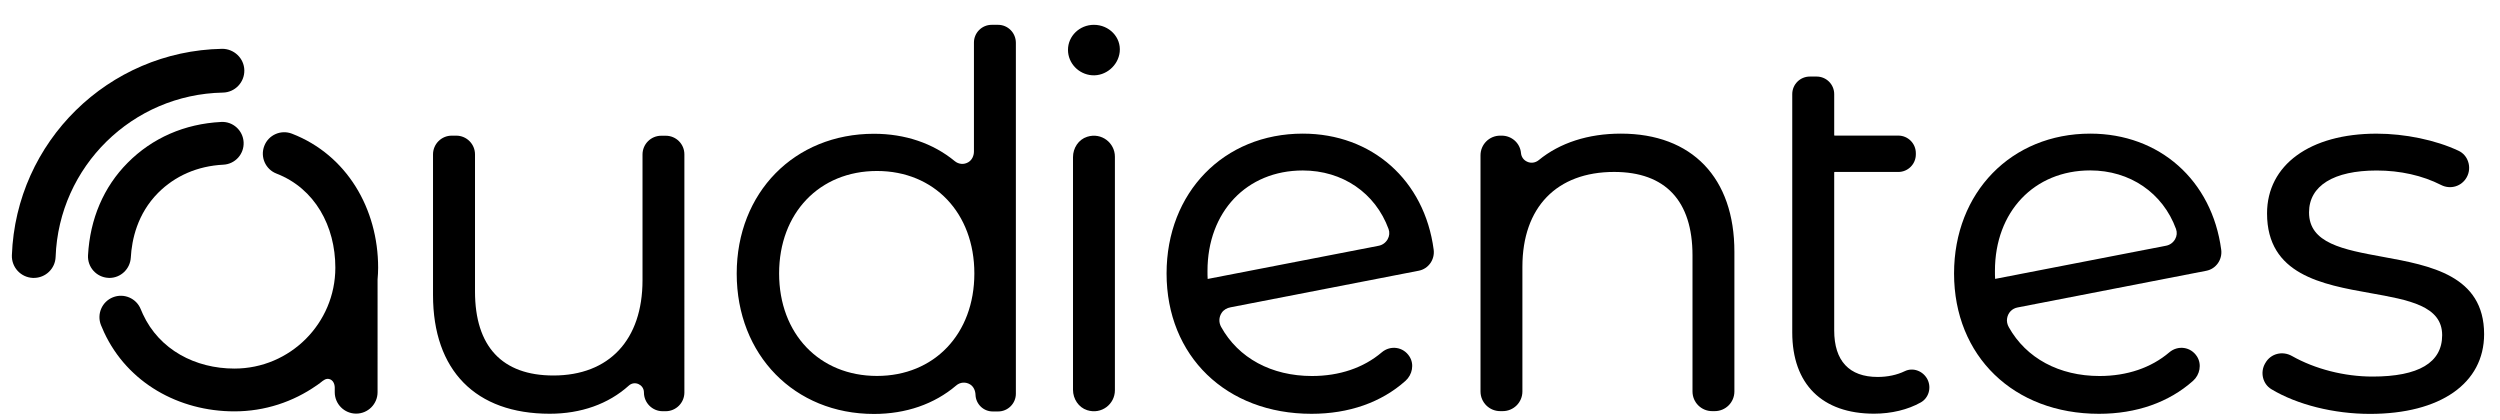
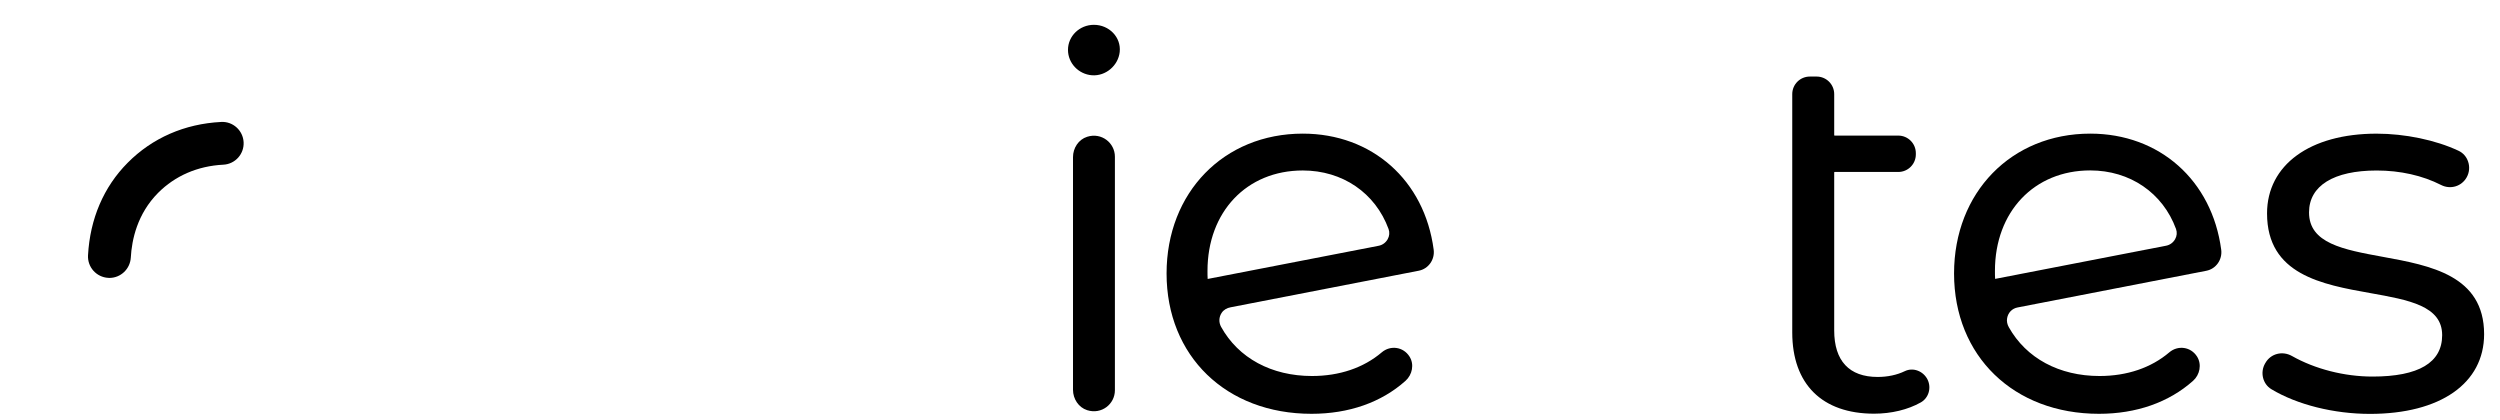
<svg xmlns="http://www.w3.org/2000/svg" version="1.1" id="Layer_1" x="0px" y="0px" viewBox="0 0 841.89 141.39" style="enable-background:new 0 0 841.89 141.39;" xml:space="preserve">
  <g>
    <g>
-       <path d="M224.2,45.71h-1.52c-3.48,0-6.31,2.83-6.31,6.31v42.34c0,20.09-11.23,32.09-30.02,32.09c-17.26,0-26.39-9.78-26.39-28.3    V51.99c0-3.48-2.83-6.31-6.31-6.31h-1.52c-3.48,0-6.31,2.83-6.31,6.31v47.35c0,25.41,14.33,39.99,39.3,39.99    c10.52,0,19.75-3.27,26.63-9.47c0.92-0.83,2.15-1.02,3.27-0.52c0.89,0.39,1.83,1.35,1.83,2.83l0,0c0,3.48,2.83,6.31,6.31,6.31h1    c3.48,0,6.31-2.83,6.31-6.31V51.99C230.49,48.52,227.68,45.71,224.2,45.71z" />
-       <path d="M336.11,8.36h-2.16c-3.29,0-5.97,2.68-5.97,5.97V51c0,1.42-0.63,2.87-1.87,3.61c-1.46,0.89-3.26,0.74-4.57-0.33    c-7.34-6.05-16.76-9.23-27.23-9.23c-26.78,0-46.22,19.81-46.22,47.09c0,27.37,19.44,47.26,46.22,47.26    c10.75,0,20.33-3.31,27.69-9.58c1.33-1.15,3.2-1.29,4.72-0.35c1.17,0.74,1.74,2.11,1.79,3.5c0.11,3.09,2.66,5.59,5.77,5.59h1.85    c3.29,0,5.97-2.68,5.97-5.97V14.39C342.08,11.03,339.4,8.36,336.11,8.36z M328.12,92.09c0,20.33-13.48,34.51-32.79,34.51    c-19.4,0-32.96-14.19-32.96-34.51s13.56-34.51,32.96-34.51C314.63,57.58,328.12,71.77,328.12,92.09z" />
      <g>
        <path d="M366.11,46.06c-2.92,0.92-4.77,3.79-4.77,6.86v78.35c0,3.05,1.87,5.94,4.77,6.86c4.86,1.54,9.34-2.07,9.34-6.7V52.77     C375.45,48.13,370.95,44.52,366.11,46.06z" />
        <path d="M368.38,8.36c-4.81,0-8.73,3.77-8.73,8.43c0,4.51,3.59,8.23,8.1,8.56c4.62,0.33,8.82-3.26,9.32-7.86     C377.59,12.54,373.51,8.36,368.38,8.36z" />
      </g>
-       <path d="M545.84,45c-10.99,0-20.55,3.09-27.67,8.93c-1.13,0.92-2.64,1.13-3.94,0.5c-1.18-0.55-1.92-1.63-2.03-2.92    c-0.3-3.33-3.14-5.83-6.49-5.83h-0.52c-3.66,0-6.62,2.96-6.62,6.62v79.53c0,3.66,2.96,6.62,6.62,6.62h0.87    c3.66,0,6.62-2.96,6.62-6.62V89.82c0-19.99,11.54-31.92,30.89-31.92c17.26,0,26.39,9.73,26.39,28.11v45.82    c0,3.66,2.96,6.62,6.62,6.62h0.87c3.66,0,6.62-2.96,6.62-6.62v-47C584.1,59.89,569.81,45,545.84,45z" />
      <path d="M641.48,124.98c-2.66,1.29-5.83,1.96-9.17,1.96c-9.58,0-14.63-5.42-14.63-15.67V58.06c0-0.09,0.07-0.15,0.15-0.15h21.42    c3.27,0,5.92-2.64,5.92-5.92v-0.41c0-3.27-2.64-5.92-5.92-5.92h-21.42c-0.09,0-0.15-0.07-0.15-0.15V31.7    c0-3.27-2.64-5.92-5.92-5.92h-2.29c-3.27,0-5.92,2.64-5.92,5.92v80.24c0,17.41,10.04,27.37,27.56,27.37    c5.81,0,11.39-1.35,15.72-3.79c2.66-1.5,3.66-4.9,2.28-7.71C647.66,124.93,644.24,123.65,641.48,124.98z" />
      <path d="M703.91,45c-26.58,0-45.87,19.81-45.87,47.09c0,27.82,20.07,47.26,48.81,47.26c12.58,0,23.53-3.85,31.67-11.1    c2.31-2.05,3-5.55,1.35-8.18c-2.11-3.33-6.44-3.88-9.34-1.42c-6.14,5.22-14.26,7.97-23.49,7.97c-13.59,0-24.71-5.99-30.56-16.44    c-0.52-0.92-0.76-2-0.57-3.03c0.33-1.91,1.72-3.27,3.5-3.61l63.59-12.36c3.24-0.63,5.44-3.74,5.01-7.07    C744.91,60.71,727.21,45,703.91,45z M732.48,80.55c-0.65,1.15-1.76,1.96-3.05,2.2l-57.56,11.17c-0.06-0.85-0.06-1.72-0.06-2.7    c0-19.92,13.21-33.83,32.09-33.83c13.37,0,24.43,7.55,28.89,19.72C733.2,78.26,733.09,79.48,732.48,80.55z" />
      <path d="M438.72,45c-26.58,0-45.87,19.81-45.87,47.09c0,27.82,20.07,47.26,48.81,47.26c12.58,0,23.51-3.83,31.65-11.1    c2.31-2.07,3.01-5.57,1.35-8.18c-2.11-3.33-6.44-3.88-9.34-1.42c-6.14,5.22-14.26,7.97-23.49,7.97    c-13.63,0-24.79-6.03-30.61-16.54c-0.83-1.5-0.78-3.29,0.2-4.75c0.67-1.02,1.79-1.63,3-1.85l63.37-12.32    c3.24-0.63,5.44-3.74,5.01-7.07C479.73,60.71,462.03,45,438.72,45z M467.3,80.57c-0.65,1.15-1.76,1.96-3.05,2.2l-57.56,11.17    c-0.06-0.85-0.06-1.72-0.06-2.7c0-19.92,13.21-33.83,32.09-33.83c13.37,0,24.43,7.55,28.89,19.72    C468.02,78.26,467.91,79.48,467.3,80.57z" />
      <path d="M802.42,86.49c-13.34-2.44-24.84-4.55-24.84-14.96c0-8.97,8.3-14.11,22.77-14.11c7.93,0,15.44,1.68,21.71,4.88    c3.16,1.61,6.95,0.46,8.64-2.64c0.87-1.59,1.04-3.48,0.46-5.2c-0.54-1.66-1.7-2.98-3.26-3.7c-7.69-3.61-18.02-5.75-27.58-5.75    c-22.42,0-36.88,10.54-36.88,26.86c0,20.62,18.5,23.93,34.83,26.84c12.95,2.31,24.14,4.31,24.14,14.15    c0,9.25-7.9,13.95-23.45,13.95c-9.45,0-19.35-2.52-27.12-6.92c-3.24-1.83-7.18-0.8-8.95,2.33l-0.11,0.18    c-1.74,3.03-0.78,6.92,2.11,8.66c8.66,5.22,21.07,8.32,33.2,8.32c23.71,0,38.45-10.28,38.45-26.86    C836.52,92.72,818.4,89.41,802.42,86.49z" />
    </g>
    <g>
      <g>
        <path d="M36.84,93.59c-0.13,0-0.26,0-0.39-0.02c-3.98-0.22-7.03-3.61-6.81-7.6C30.31,73.71,34.91,62.94,43,54.81     c8.29-8.36,19.18-13.11,31.46-13.74c3.96-0.24,7.38,2.85,7.58,6.83s-2.85,7.36-6.83,7.56c-8.66,0.44-16.24,3.74-21.97,9.49     c-7.01,7.07-8.86,15.76-9.19,21.79C43.81,90.62,40.63,93.59,36.84,93.59z" />
      </g>
      <g>
-         <path d="M11.38,93.59c-0.09,0-0.18,0-0.28,0c-4.07-0.15-7.25-3.57-7.1-7.64C5.41,47.7,36.5,17.17,74.77,16.44     c4.01-0.04,7.44,3.16,7.51,7.23c0.07,4.07-3.16,7.44-7.23,7.51c-30.46,0.59-55.21,24.88-56.32,55.32     C18.6,90.47,15.34,93.59,11.38,93.59z" />
-       </g>
-       <path d="M127.34,90.17c0-19.85-10.52-37.99-29.02-45.15c-3.72-1.44-7.9,0.41-9.32,4.12c-1.44,3.72,0.41,7.9,4.12,9.32    c12.98,5.03,19.81,17.76,19.81,31.68c0,18.74-15.24,33.98-33.98,33.98c-13.17,0-25.27-6.34-30.81-18.29    c-0.26-0.55-0.5-1.13-0.74-1.7c-1.48-3.7-5.68-5.49-9.38-4.01s-5.49,5.68-4.01,9.38c0.33,0.81,0.67,1.61,1.04,2.4    c7.92,17.02,25.16,26.63,43.89,26.63c10.28,0,19.83-3.24,27.67-8.73v0.02c0,0,0.54-0.37,1.2-0.87c0.02-0.02,0.04-0.02,0.04-0.04    c0.06-0.04,0.11-0.09,0.17-0.13c0.87-0.68,1.78-1.5,3.01-1.09c1.89,0.63,1.7,3.13,1.7,3.13v1.26c0,3.98,3.24,7.21,7.21,7.21    c3.98,0,7.21-3.24,7.21-7.21V94.11C127.26,92.83,127.34,91.52,127.34,90.17z" />
+         </g>
    </g>
  </g>
</svg>